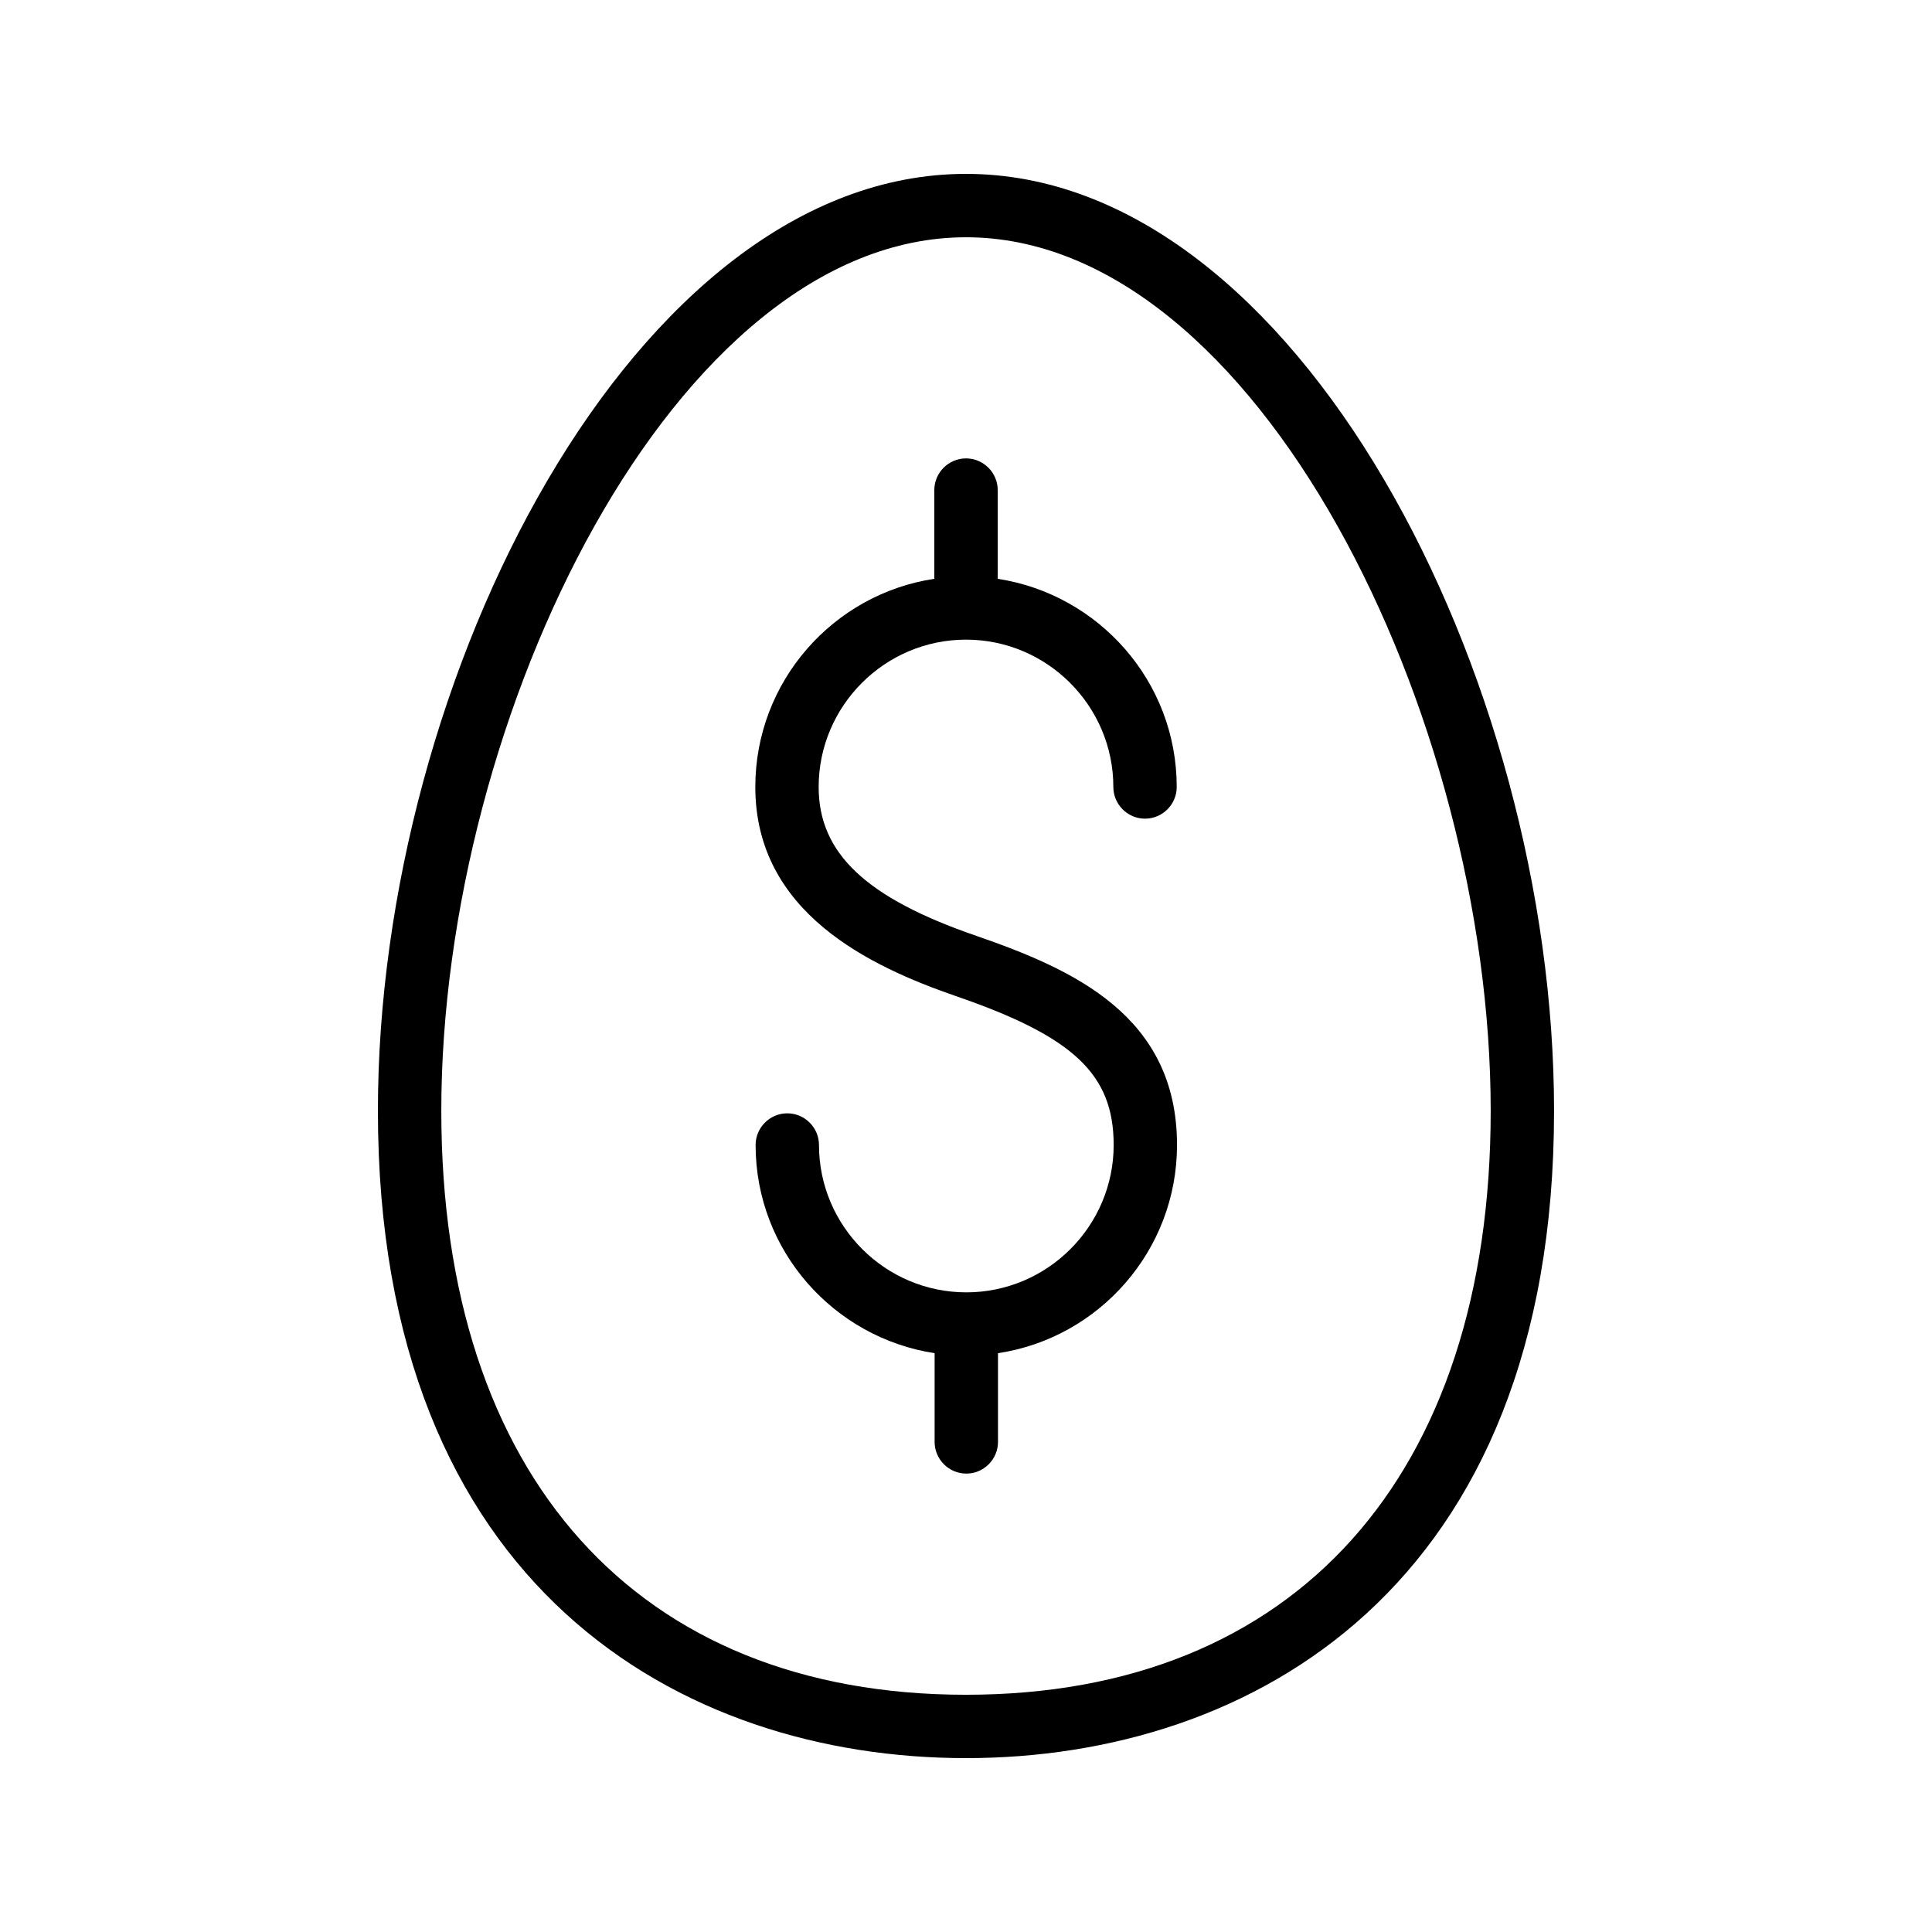
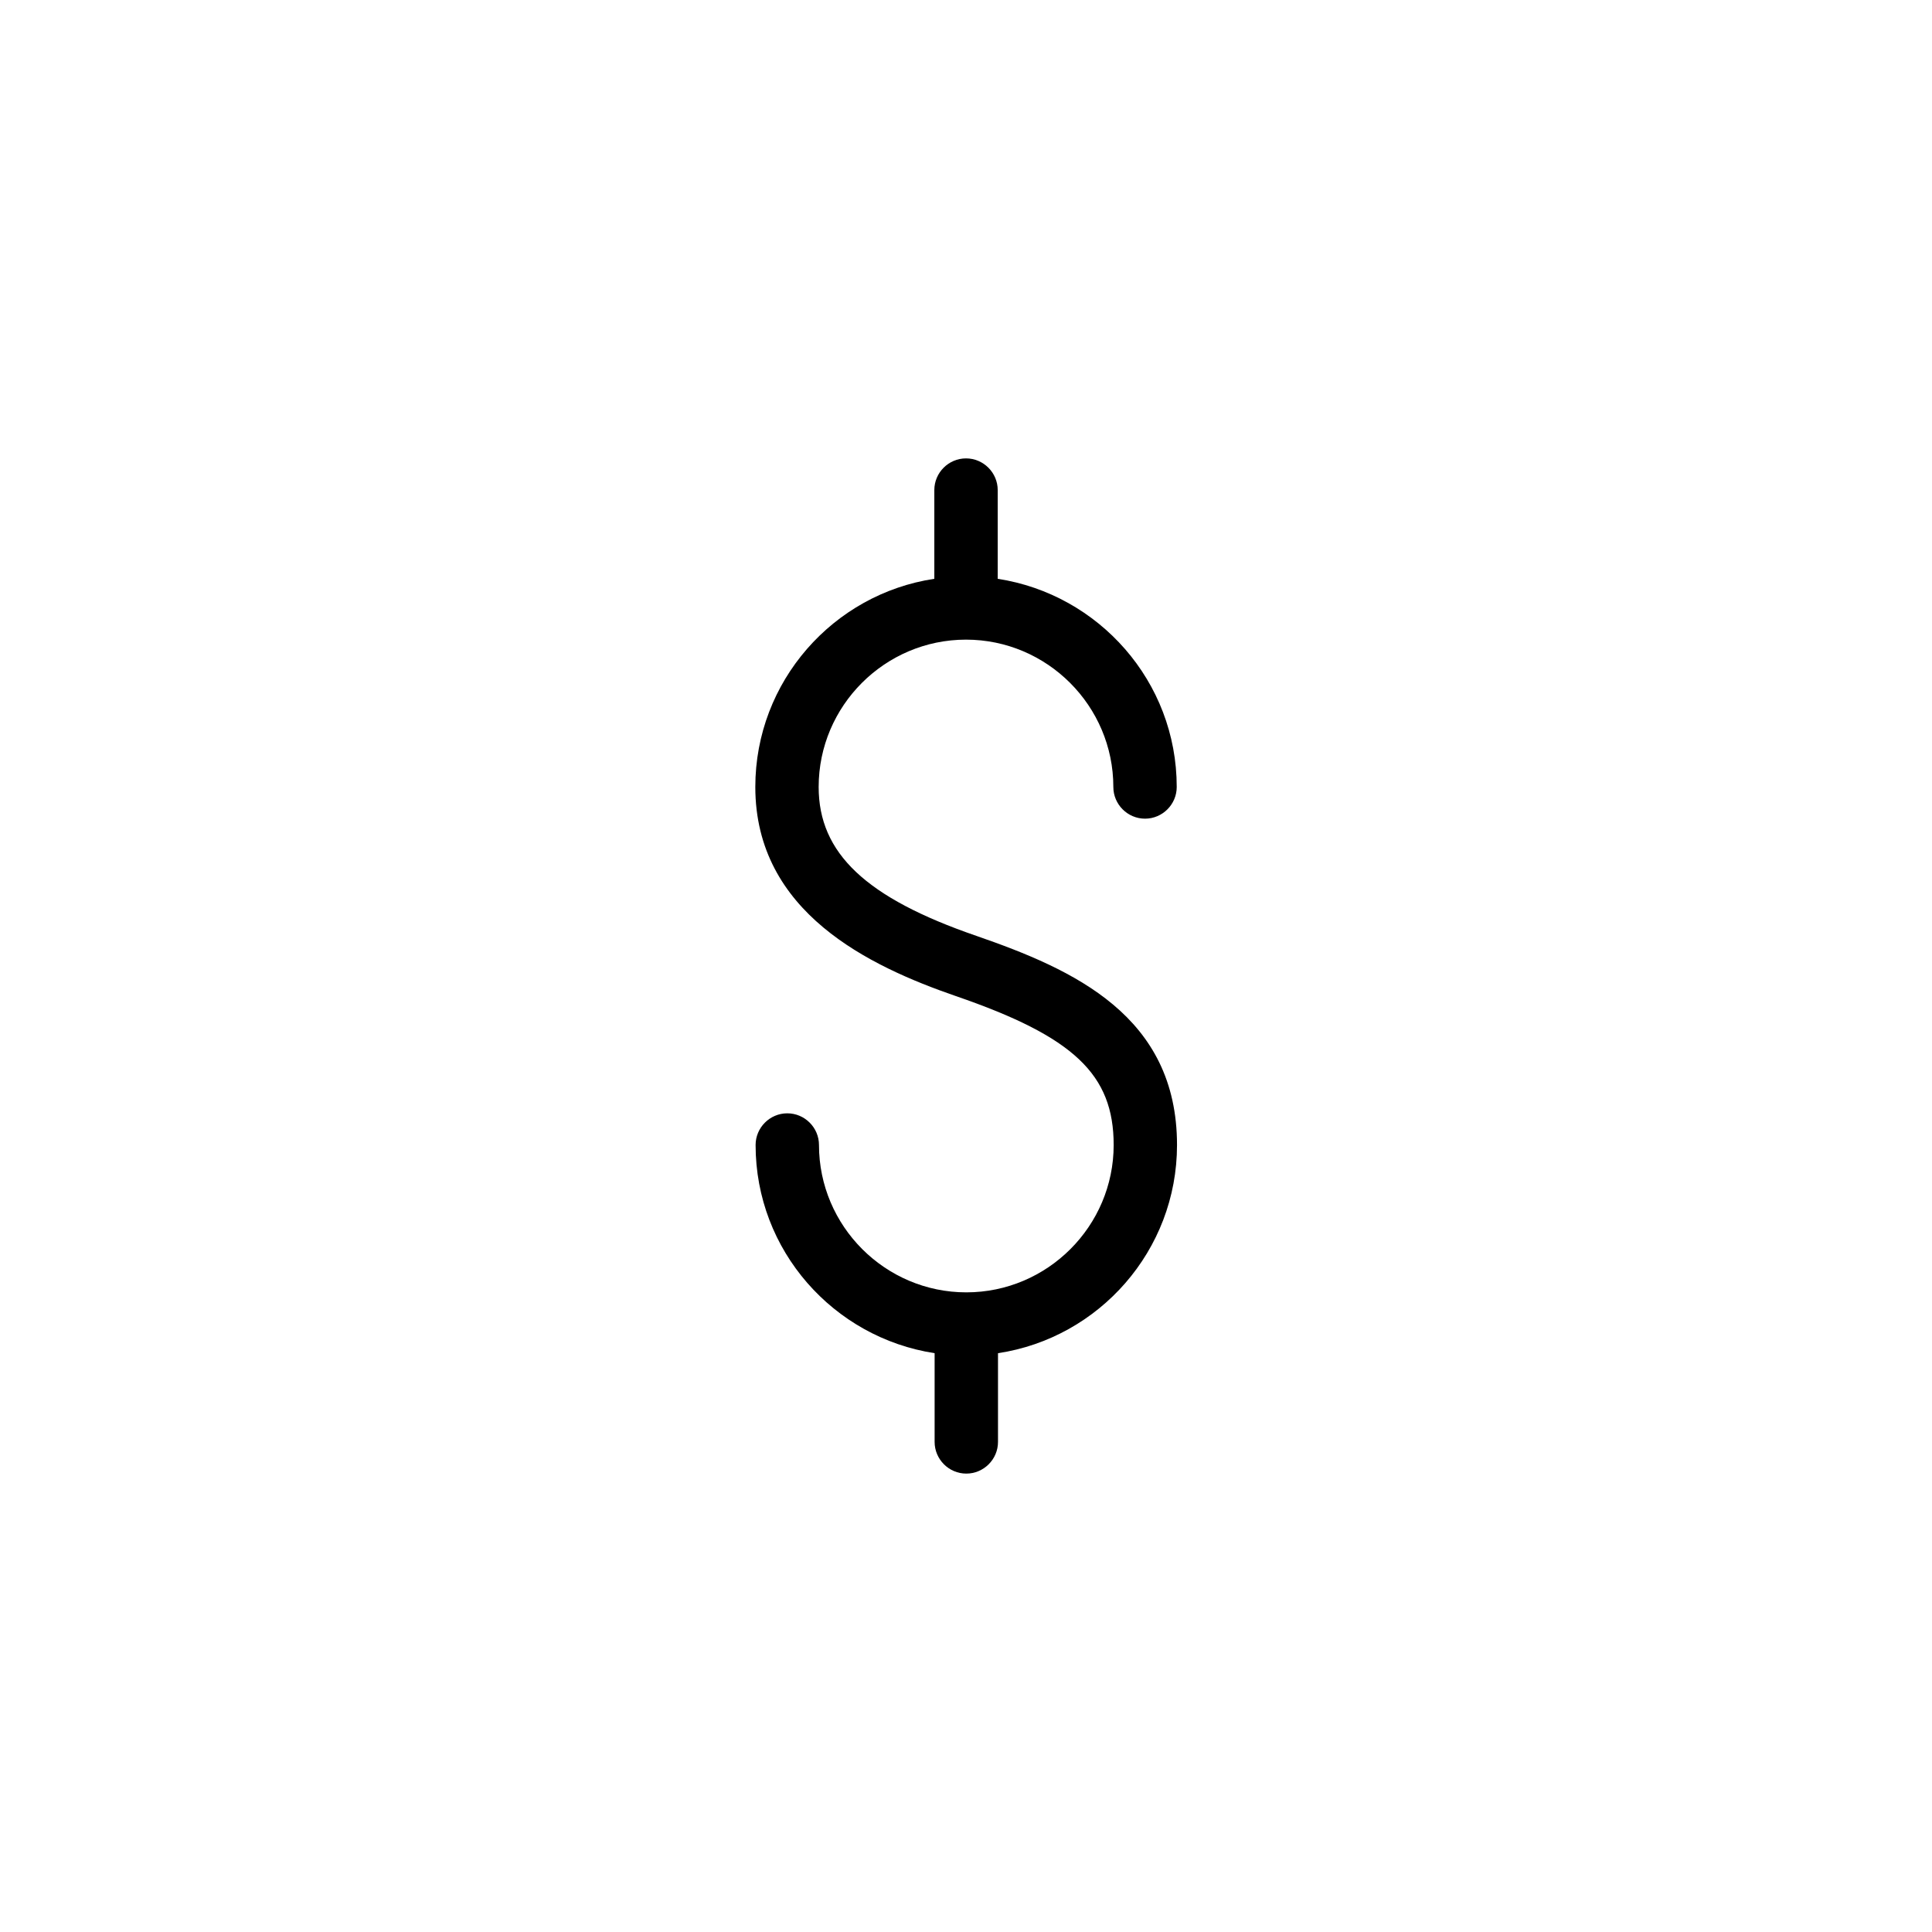
<svg xmlns="http://www.w3.org/2000/svg" fill="#000000" width="800px" height="800px" version="1.1" viewBox="144 144 512 512">
  <g>
-     <path d="m400 190.08c-87.75 0-155.85 133.43-155.85 248.29 0 126.46 80.527 171.55 155.85 171.55s155.84-45.09 155.84-171.55c0-114.87-68.098-248.29-155.84-248.29zm0 403.05c-87.074 0-139.05-57.855-139.05-154.75-0.004-104.88 62.051-231.5 139.05-231.5s139.05 126.62 139.05 231.5c0 96.898-51.977 154.75-139.05 154.75z" />
    <path d="m400 313.51c21.496 0 39.047 17.551 39.047 39.047 0 4.617 3.777 8.398 8.398 8.398 4.617 0 8.398-3.777 8.398-8.398 0-27.961-20.656-51.051-47.441-55.168v-23.512c0-4.617-3.777-8.398-8.398-8.398-4.617 0-8.398 3.777-8.398 8.398v23.512c-26.785 4.031-47.441 27.207-47.441 55.168 0 33.25 30.312 47.527 53.152 55.418 31.234 10.746 41.816 20.738 41.816 39.465 0 21.496-17.551 39.047-39.047 39.047-21.496 0-39.047-17.551-39.047-39.047 0-4.617-3.777-8.398-8.398-8.398-4.617 0-8.398 3.777-8.398 8.398 0 27.961 20.656 51.051 47.441 55.168v23.512c0 4.617 3.777 8.398 8.398 8.398 4.617 0 8.398-3.777 8.398-8.398v-23.512c26.785-4.031 47.441-27.207 47.441-55.168 0-34.258-27.457-46.52-53.152-55.418-29.305-10.078-41.816-21.914-41.816-39.465 0-21.496 17.551-39.047 39.047-39.047z" />
  </g>
</svg>